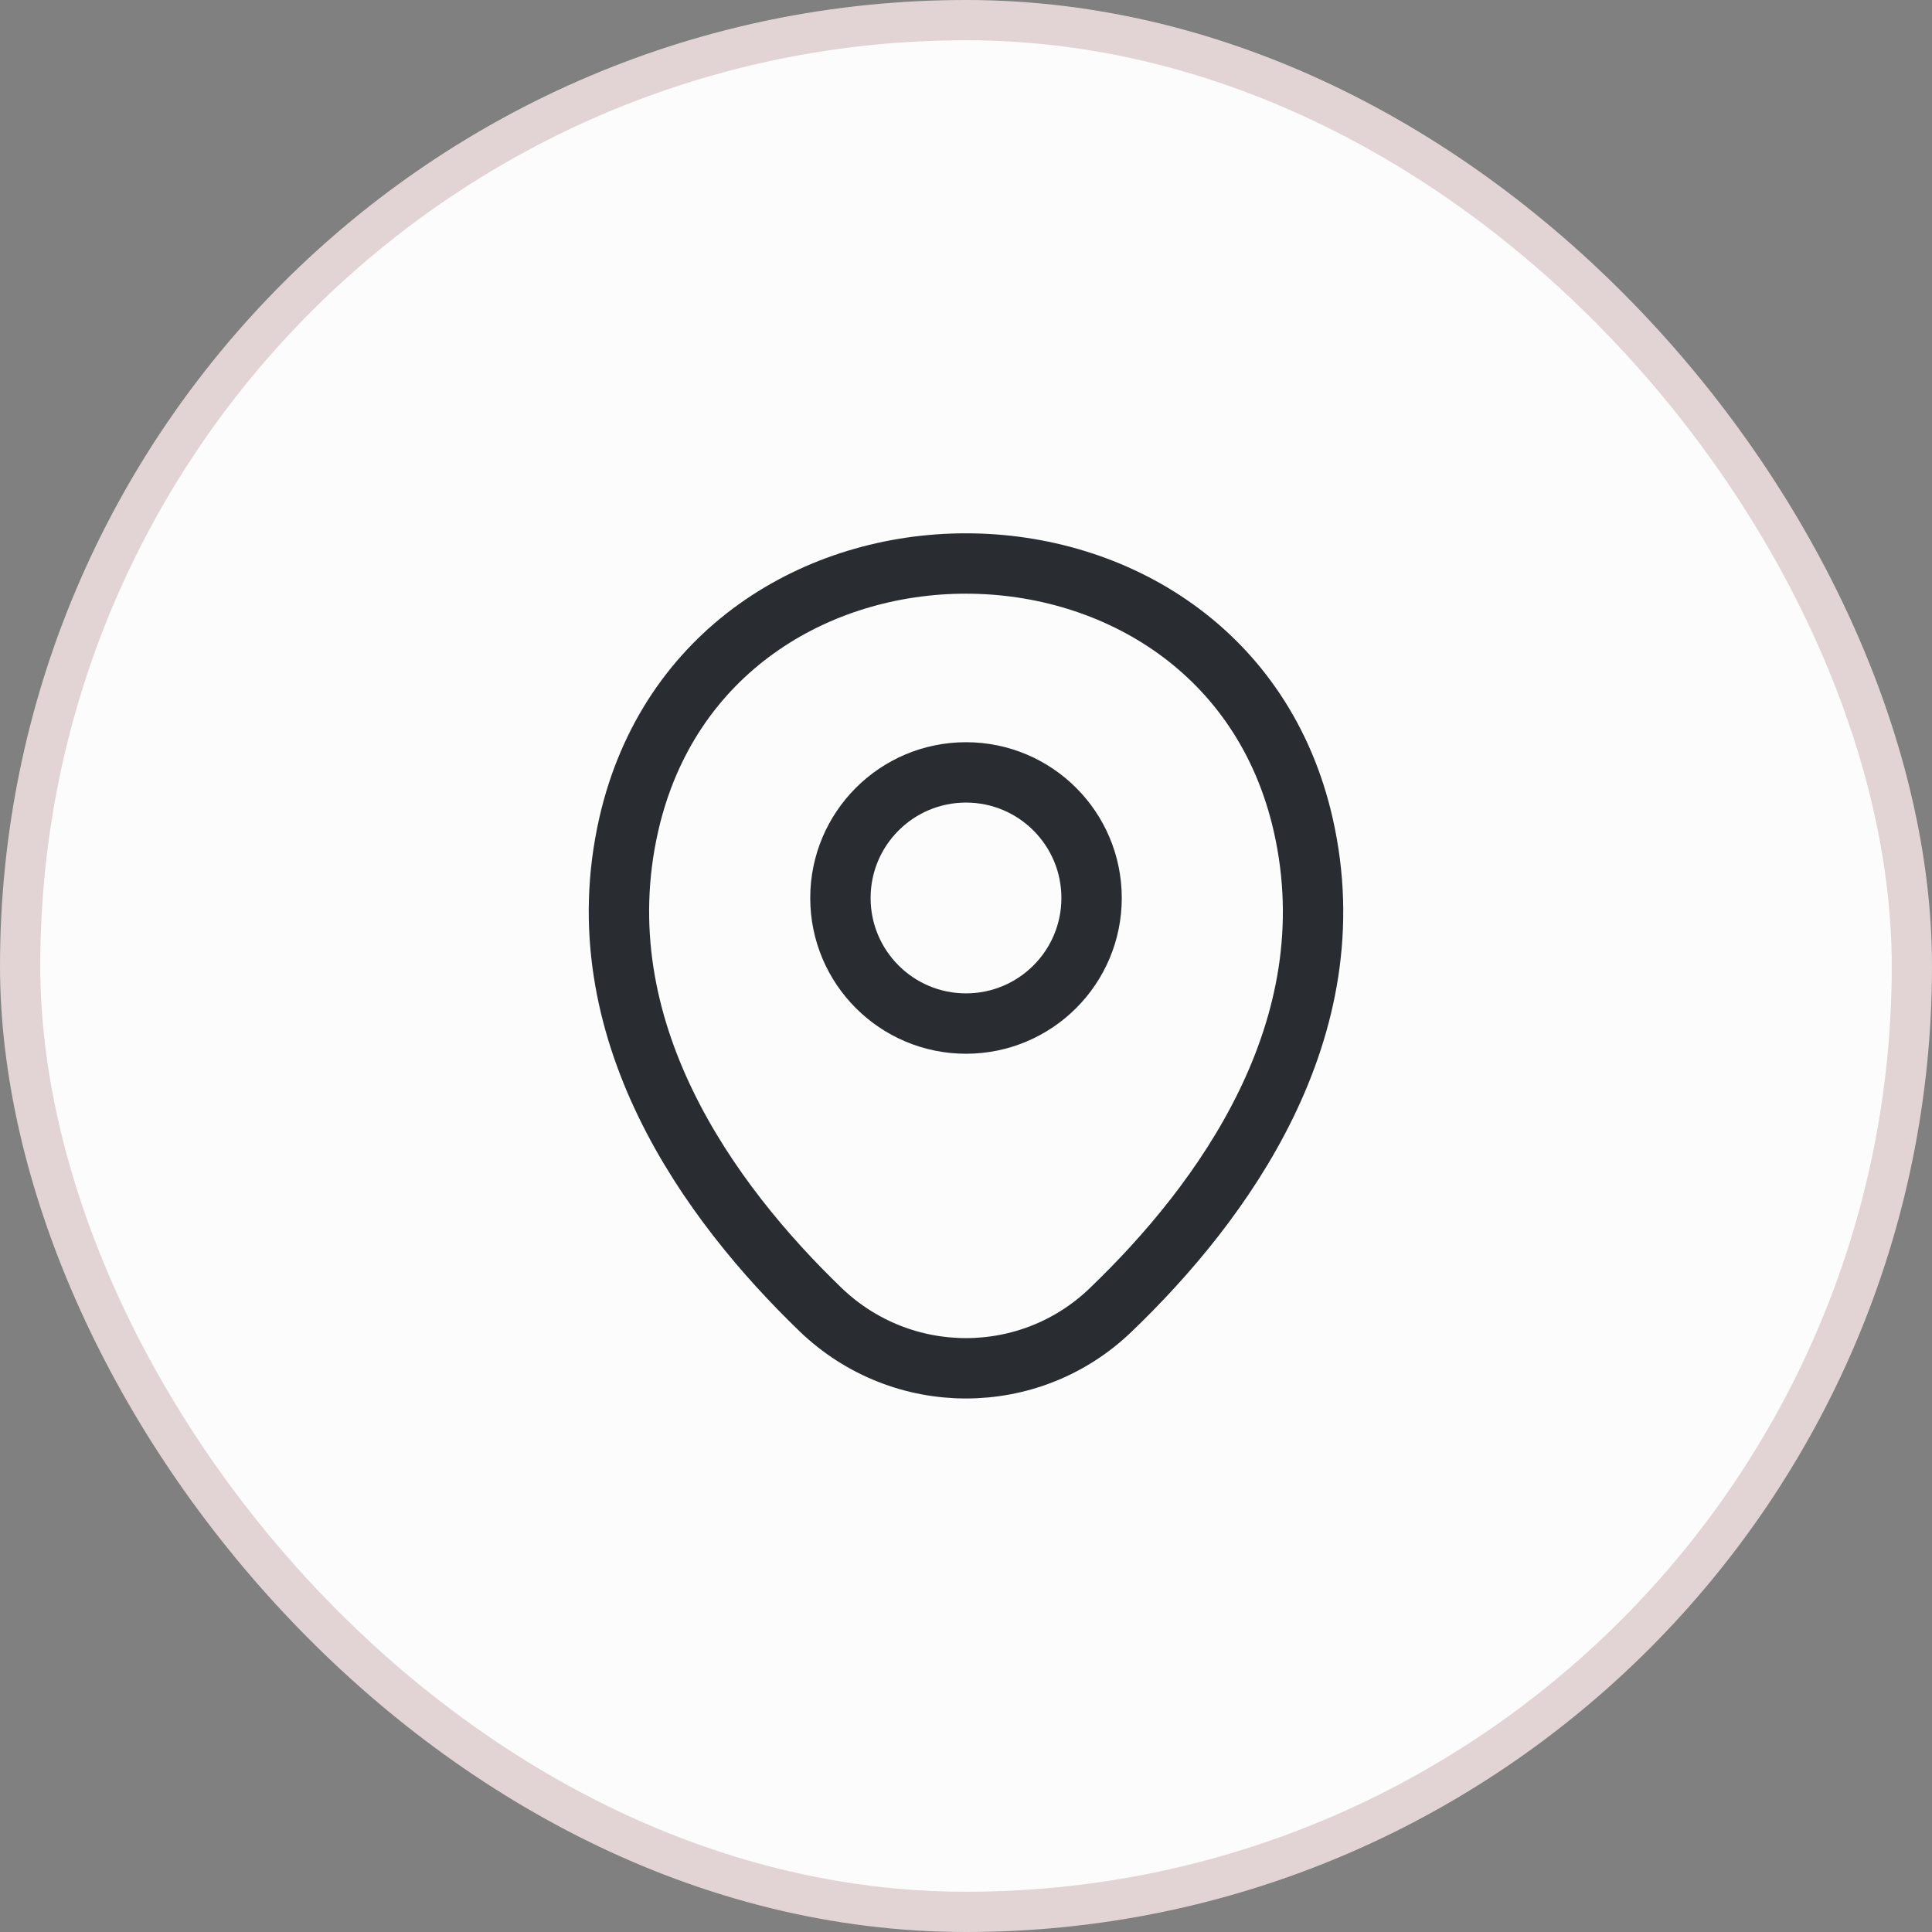
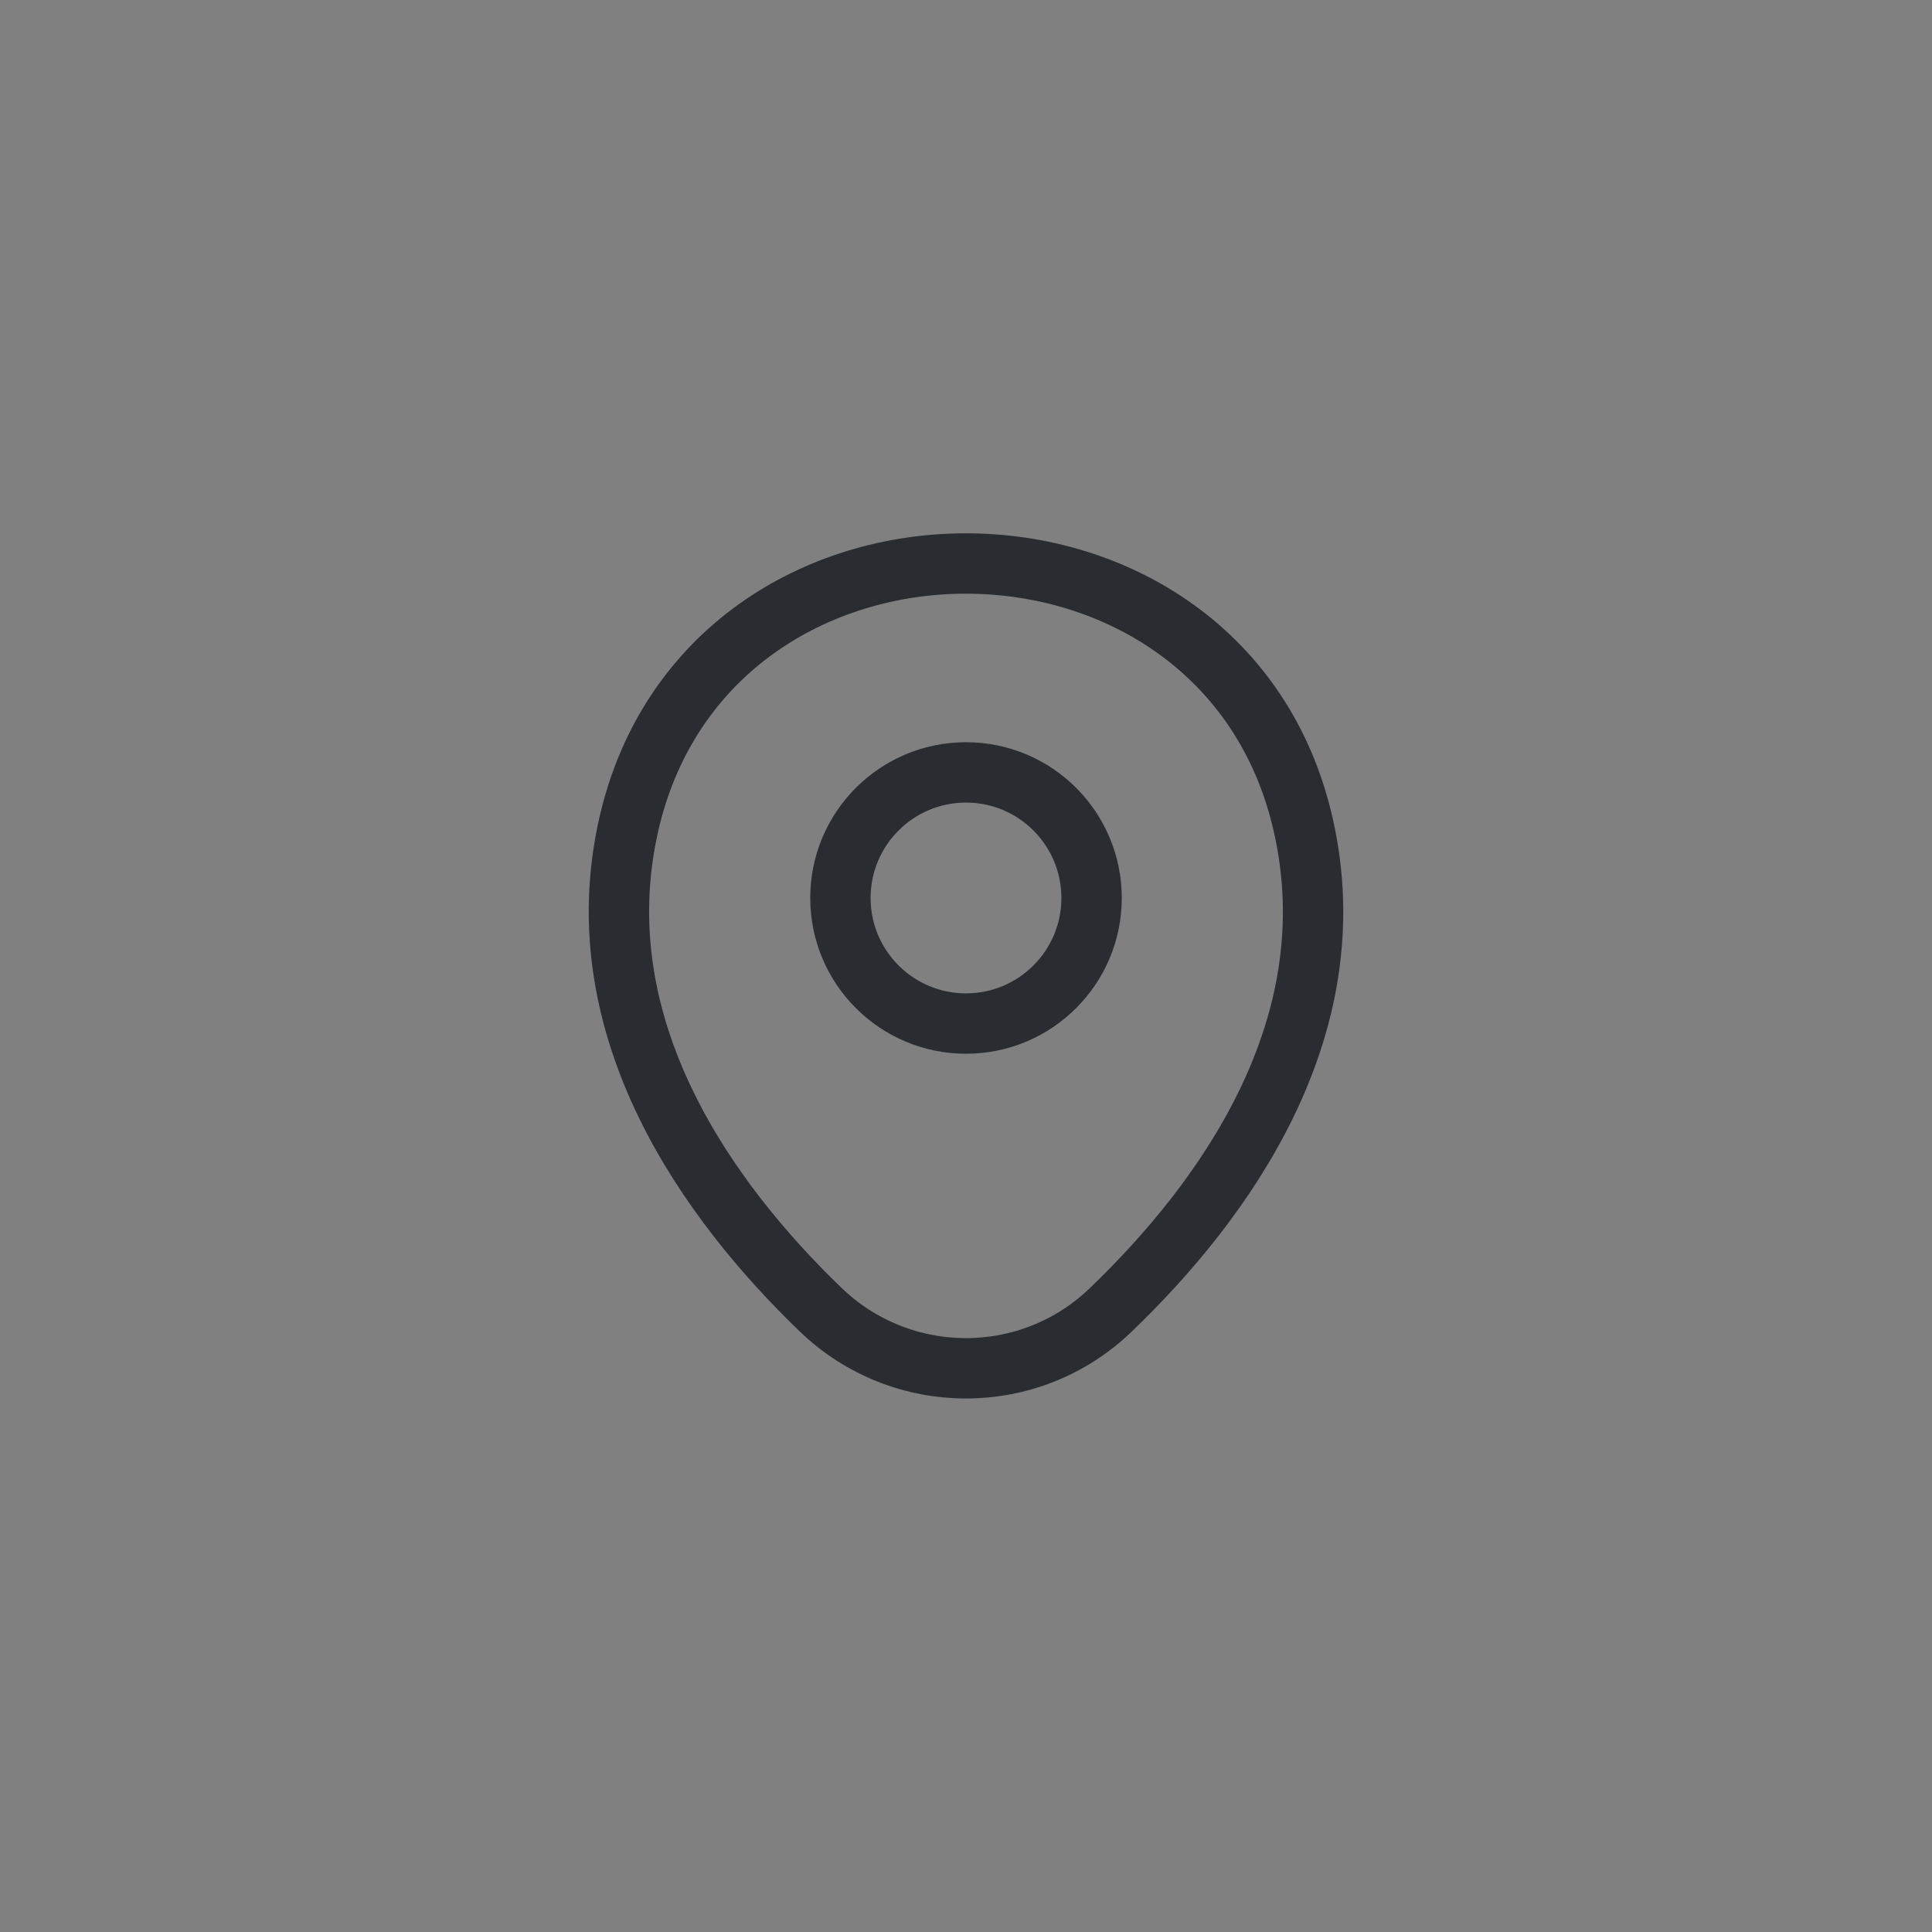
<svg xmlns="http://www.w3.org/2000/svg" width="48" height="48" viewBox="0 0 48 48" fill="none">
  <rect x="0" y="0" width="48" height="48" fill="#808080" stroke="none" />
-   <rect x="0.5" y="0.5" width="47" height="47" rx="23.5" fill="#FCFCFC" />
-   <rect x="0.5" y="0.5" width="47" height="47" rx="23.5" stroke="#E2D4D4" />
  <path d="M24 25.43C25.723 25.43 27.12 24.033 27.12 22.31C27.12 20.587 25.723 19.19 24 19.19C22.277 19.19 20.88 20.587 20.88 22.31C20.88 24.033 22.277 25.43 24 25.43Z" stroke="#292D32" stroke-width="1.5" />
  <path d="M15.62 20.49C17.59 11.83 30.42 11.84 32.38 20.5C33.53 25.58 30.37 29.88 27.6 32.54C25.59 34.48 22.41 34.48 20.39 32.54C17.63 29.88 14.47 25.57 15.62 20.49Z" stroke="#292D32" stroke-width="1.5" />
</svg>